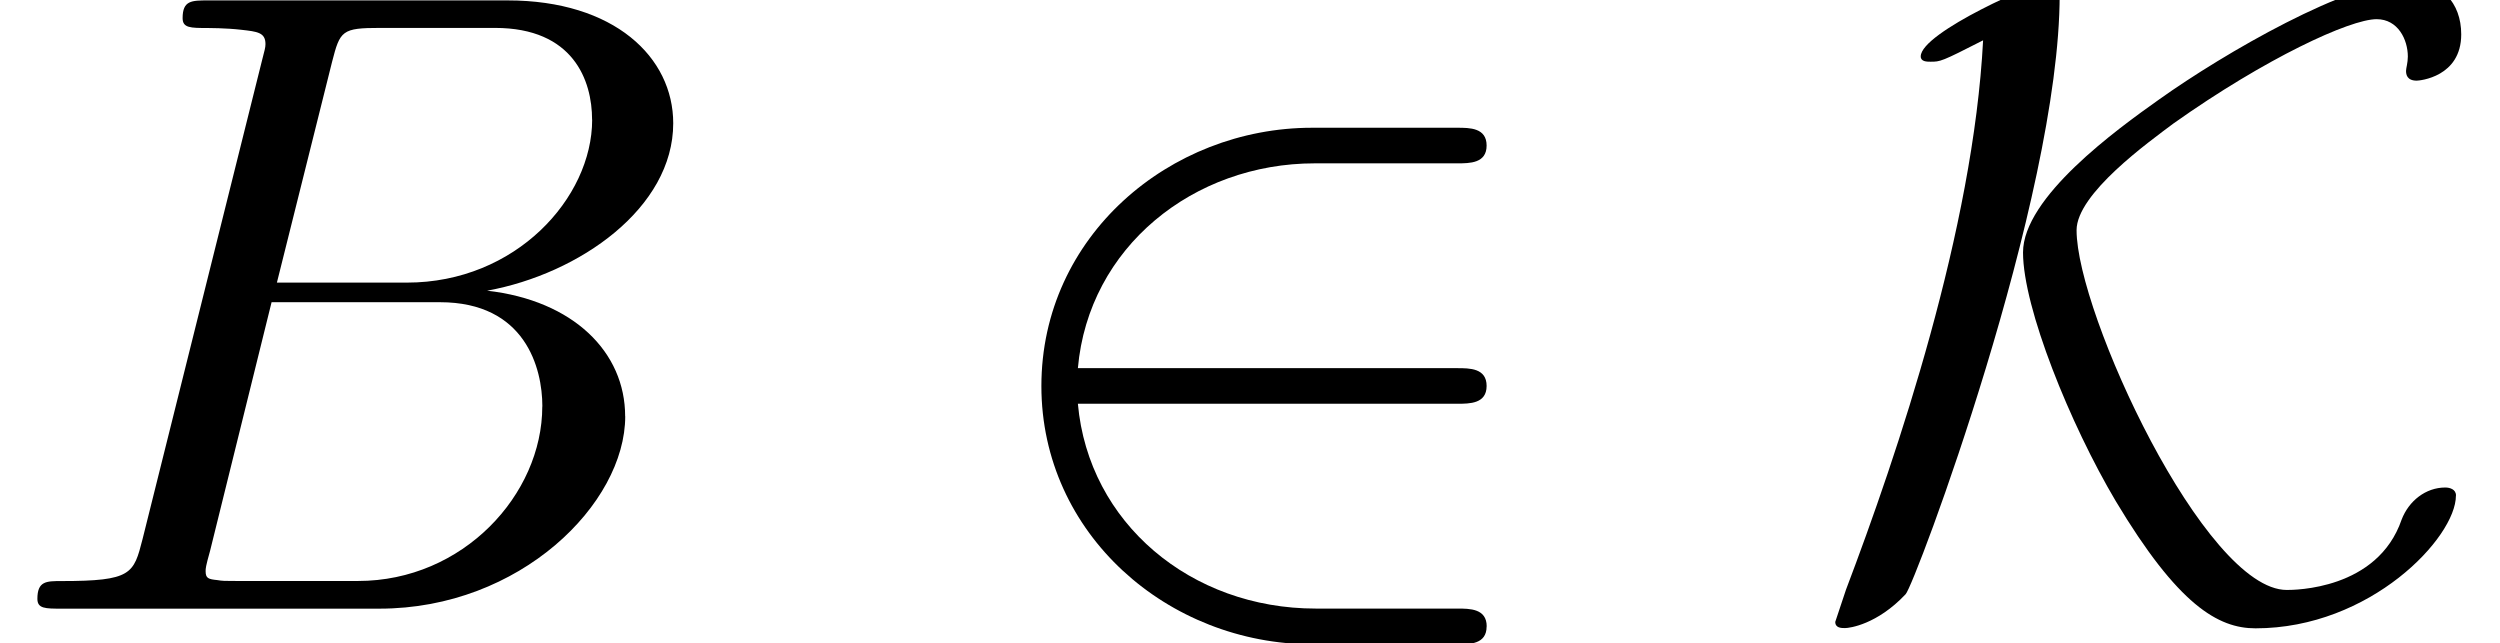
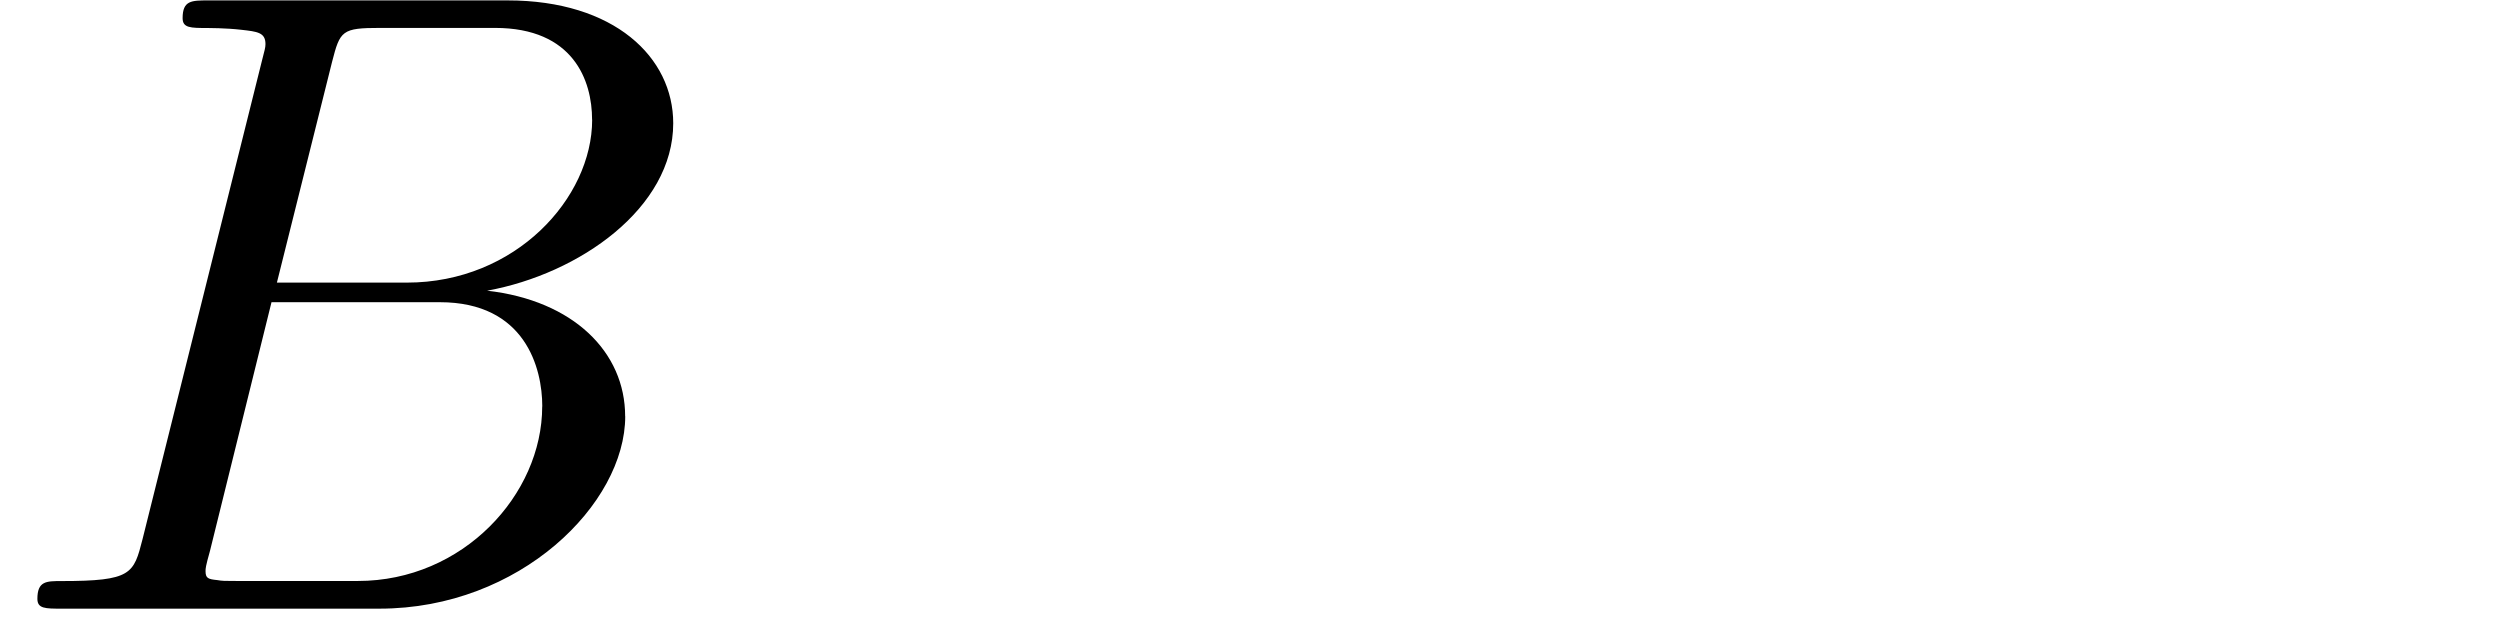
<svg xmlns="http://www.w3.org/2000/svg" xmlns:xlink="http://www.w3.org/1999/xlink" version="1.1" width="30.625pt" height="7.881pt" viewBox="0 -7.455 30.625 7.881">
  <defs>
-     <path id="g18-50" d="m6.36 .218c0-.218-.207-.218-.36-.218h-1.735c-1.527 0-2.782-1.047-2.913-2.509h4.647c.153 0 .36 0 .36-.218s-.207-.218-.36-.218h-4.647c.131-1.484 1.418-2.509 2.902-2.509h1.745c.153 0 .36 0 .36-.218s-.207-.218-.36-.218h-1.778c-1.745 0-3.316 1.331-3.316 3.164c0 1.811 1.549 3.164 3.327 3.164h1.767c.153 0 .36 0 .36-.218z" />
-     <path id="g18-75" d="m3.076-7.516c0-.131 0-.175-.12-.175c-.142 0-1.582 .633-1.582 .927c0 .065 .076 .065 .12 .065c.12 0 .131 0 .644-.262c-.12 2.313-1.047 5.062-1.68 6.731l-.131 .393c0 .076 .076 .076 .12 .076c.055 0 .393-.044 .742-.415c.109-.109 1.887-4.844 1.887-7.342zm4.855 6.131c0-.076-.076-.098-.131-.098c-.24 0-.447 .164-.535 .393c-.295 .862-1.32 .862-1.407 .862c-1.004 0-2.575-3.393-2.575-4.407c0-.447 .884-1.08 1.189-1.309c1.124-.796 2.16-1.276 2.487-1.276c.262 0 .382 .251 .382 .458c0 .076-.022 .142-.022 .175c0 .044 .011 .12 .131 .12c.033 0 .545-.044 .545-.567c0-.393-.251-.655-.644-.655c-.731 0-2.258 .884-3.055 1.451c-.524 .371-1.669 1.2-1.669 1.876s.578 2.105 1.135 3.044c.764 1.276 1.255 1.56 1.713 1.56c1.407 0 2.455-1.113 2.455-1.625z" />
-     <path id="g21-66" d="m7.658-2.356c0-.785-.633-1.418-1.691-1.538c1.135-.207 2.28-1.015 2.28-2.051c0-.807-.72-1.505-2.029-1.505h-3.665c-.207 0-.316 0-.316 .218c0 .12 .098 .12 .305 .12c0 0 .229 0 .415 .022c.196 .022 .295 .033 .295 .175c0 .044-.011 .076-.044 .207l-1.462 5.858c-.109 .425-.131 .513-.993 .513c-.185 0-.295 0-.295 .218c0 .12 .098 .12 .295 .12h3.895c1.724 0 3.011-1.287 3.011-2.356zm-.404-3.633c0 .96-.938 1.996-2.269 1.996h-1.593l.676-2.705c.098-.382 .12-.415 .589-.415h1.407c.96 0 1.189 .644 1.189 1.124zm-.611 3.513c0 1.08-.971 2.138-2.258 2.138h-1.484c-.153 0-.175 0-.24-.011c-.109-.011-.142-.022-.142-.109c0-.033 0-.055 .055-.251l.753-3.044h2.062c1.047 0 1.255 .807 1.255 1.276z" />
+     <path id="g21-66" d="m7.658-2.356c0-.785-.633-1.418-1.691-1.538c1.135-.207 2.28-1.015 2.28-2.051c0-.807-.72-1.505-2.029-1.505h-3.665c-.207 0-.316 0-.316 .218c0 .12 .098 .12 .305 .12c0 0 .229 0 .415 .022c.196 .022 .295 .033 .295 .175c0 .044-.011 .076-.044 .207l-1.462 5.858c-.109 .425-.131 .513-.993 .513c-.185 0-.295 0-.295 .218c0 .12 .098 .12 .295 .12h3.895c1.724 0 3.011-1.287 3.011-2.356zm-.404-3.633c0 .96-.938 1.996-2.269 1.996h-1.593l.676-2.705c.098-.382 .12-.415 .589-.415h1.407c.96 0 1.189 .644 1.189 1.124m-.611 3.513c0 1.08-.971 2.138-2.258 2.138h-1.484c-.153 0-.175 0-.24-.011c-.109-.011-.142-.022-.142-.109c0-.033 0-.055 .055-.251l.753-3.044h2.062c1.047 0 1.255 .807 1.255 1.276z" />
  </defs>
  <g id="page446">
    <use x="0" y="0" xlink:href="#g21-66" />
    <use x="11.852" y="0" xlink:href="#g18-50" />
    <use x="22.155" y="0" xlink:href="#g18-75" />
  </g>
</svg>